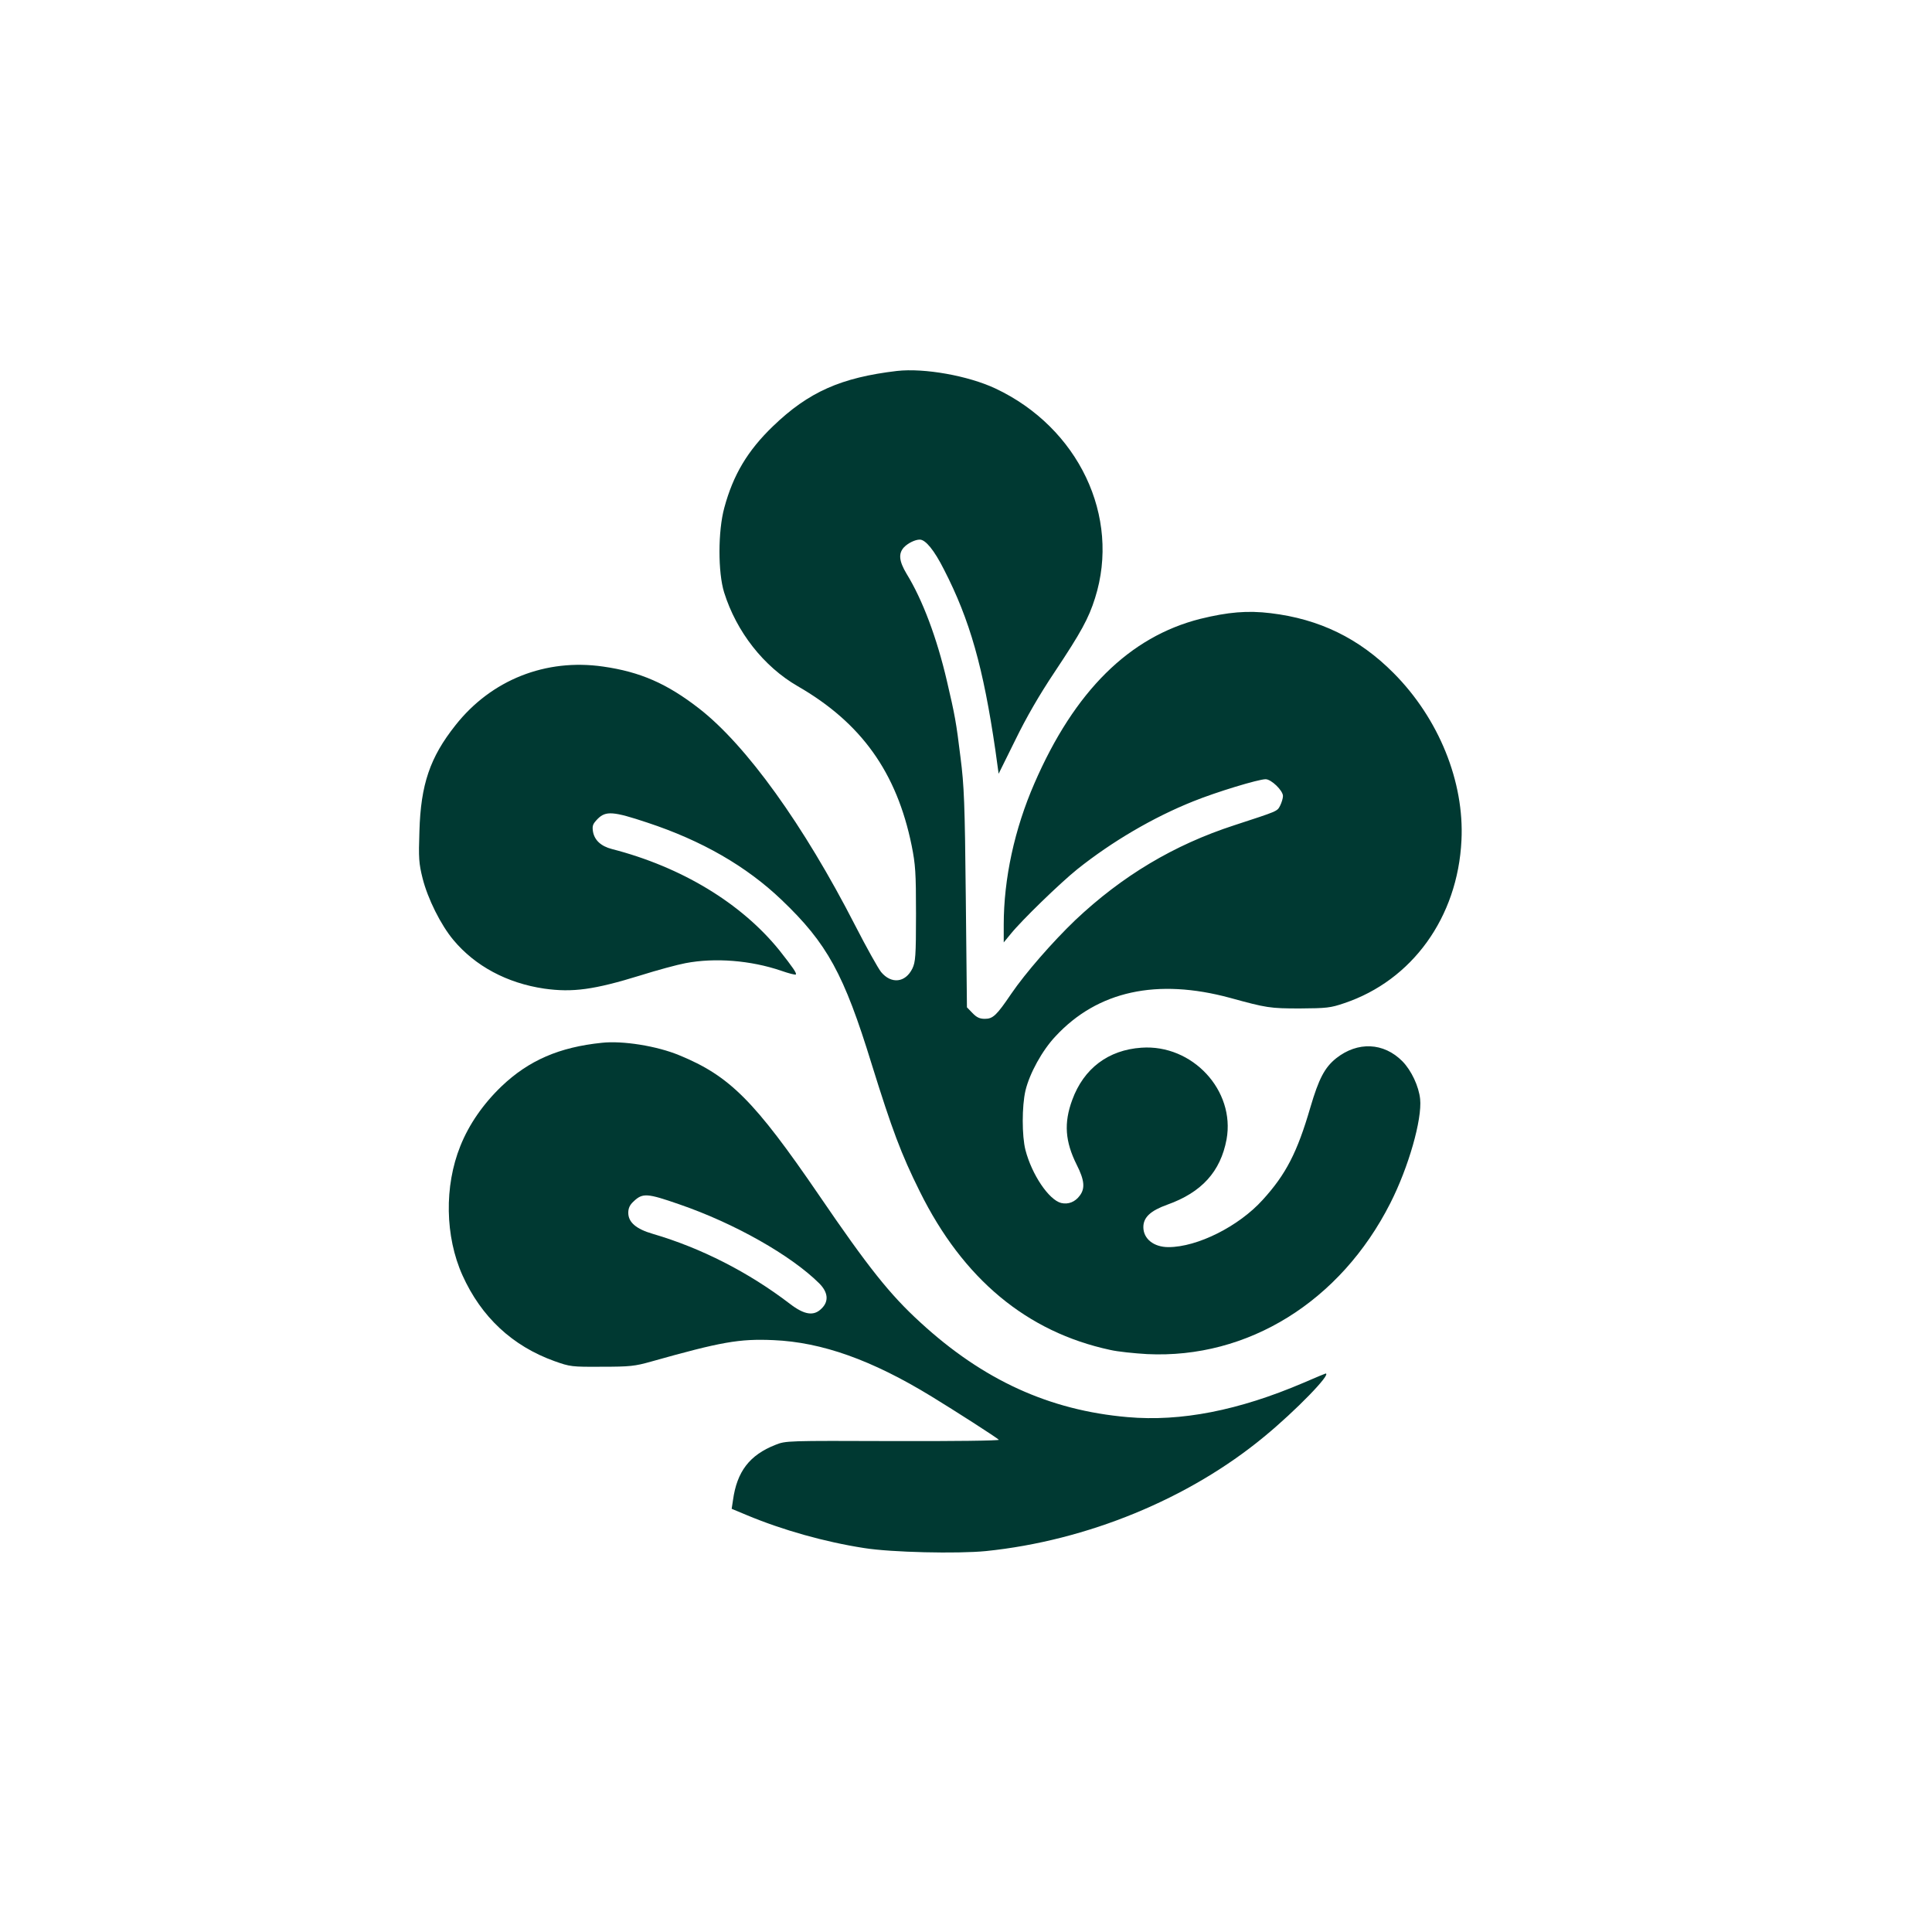
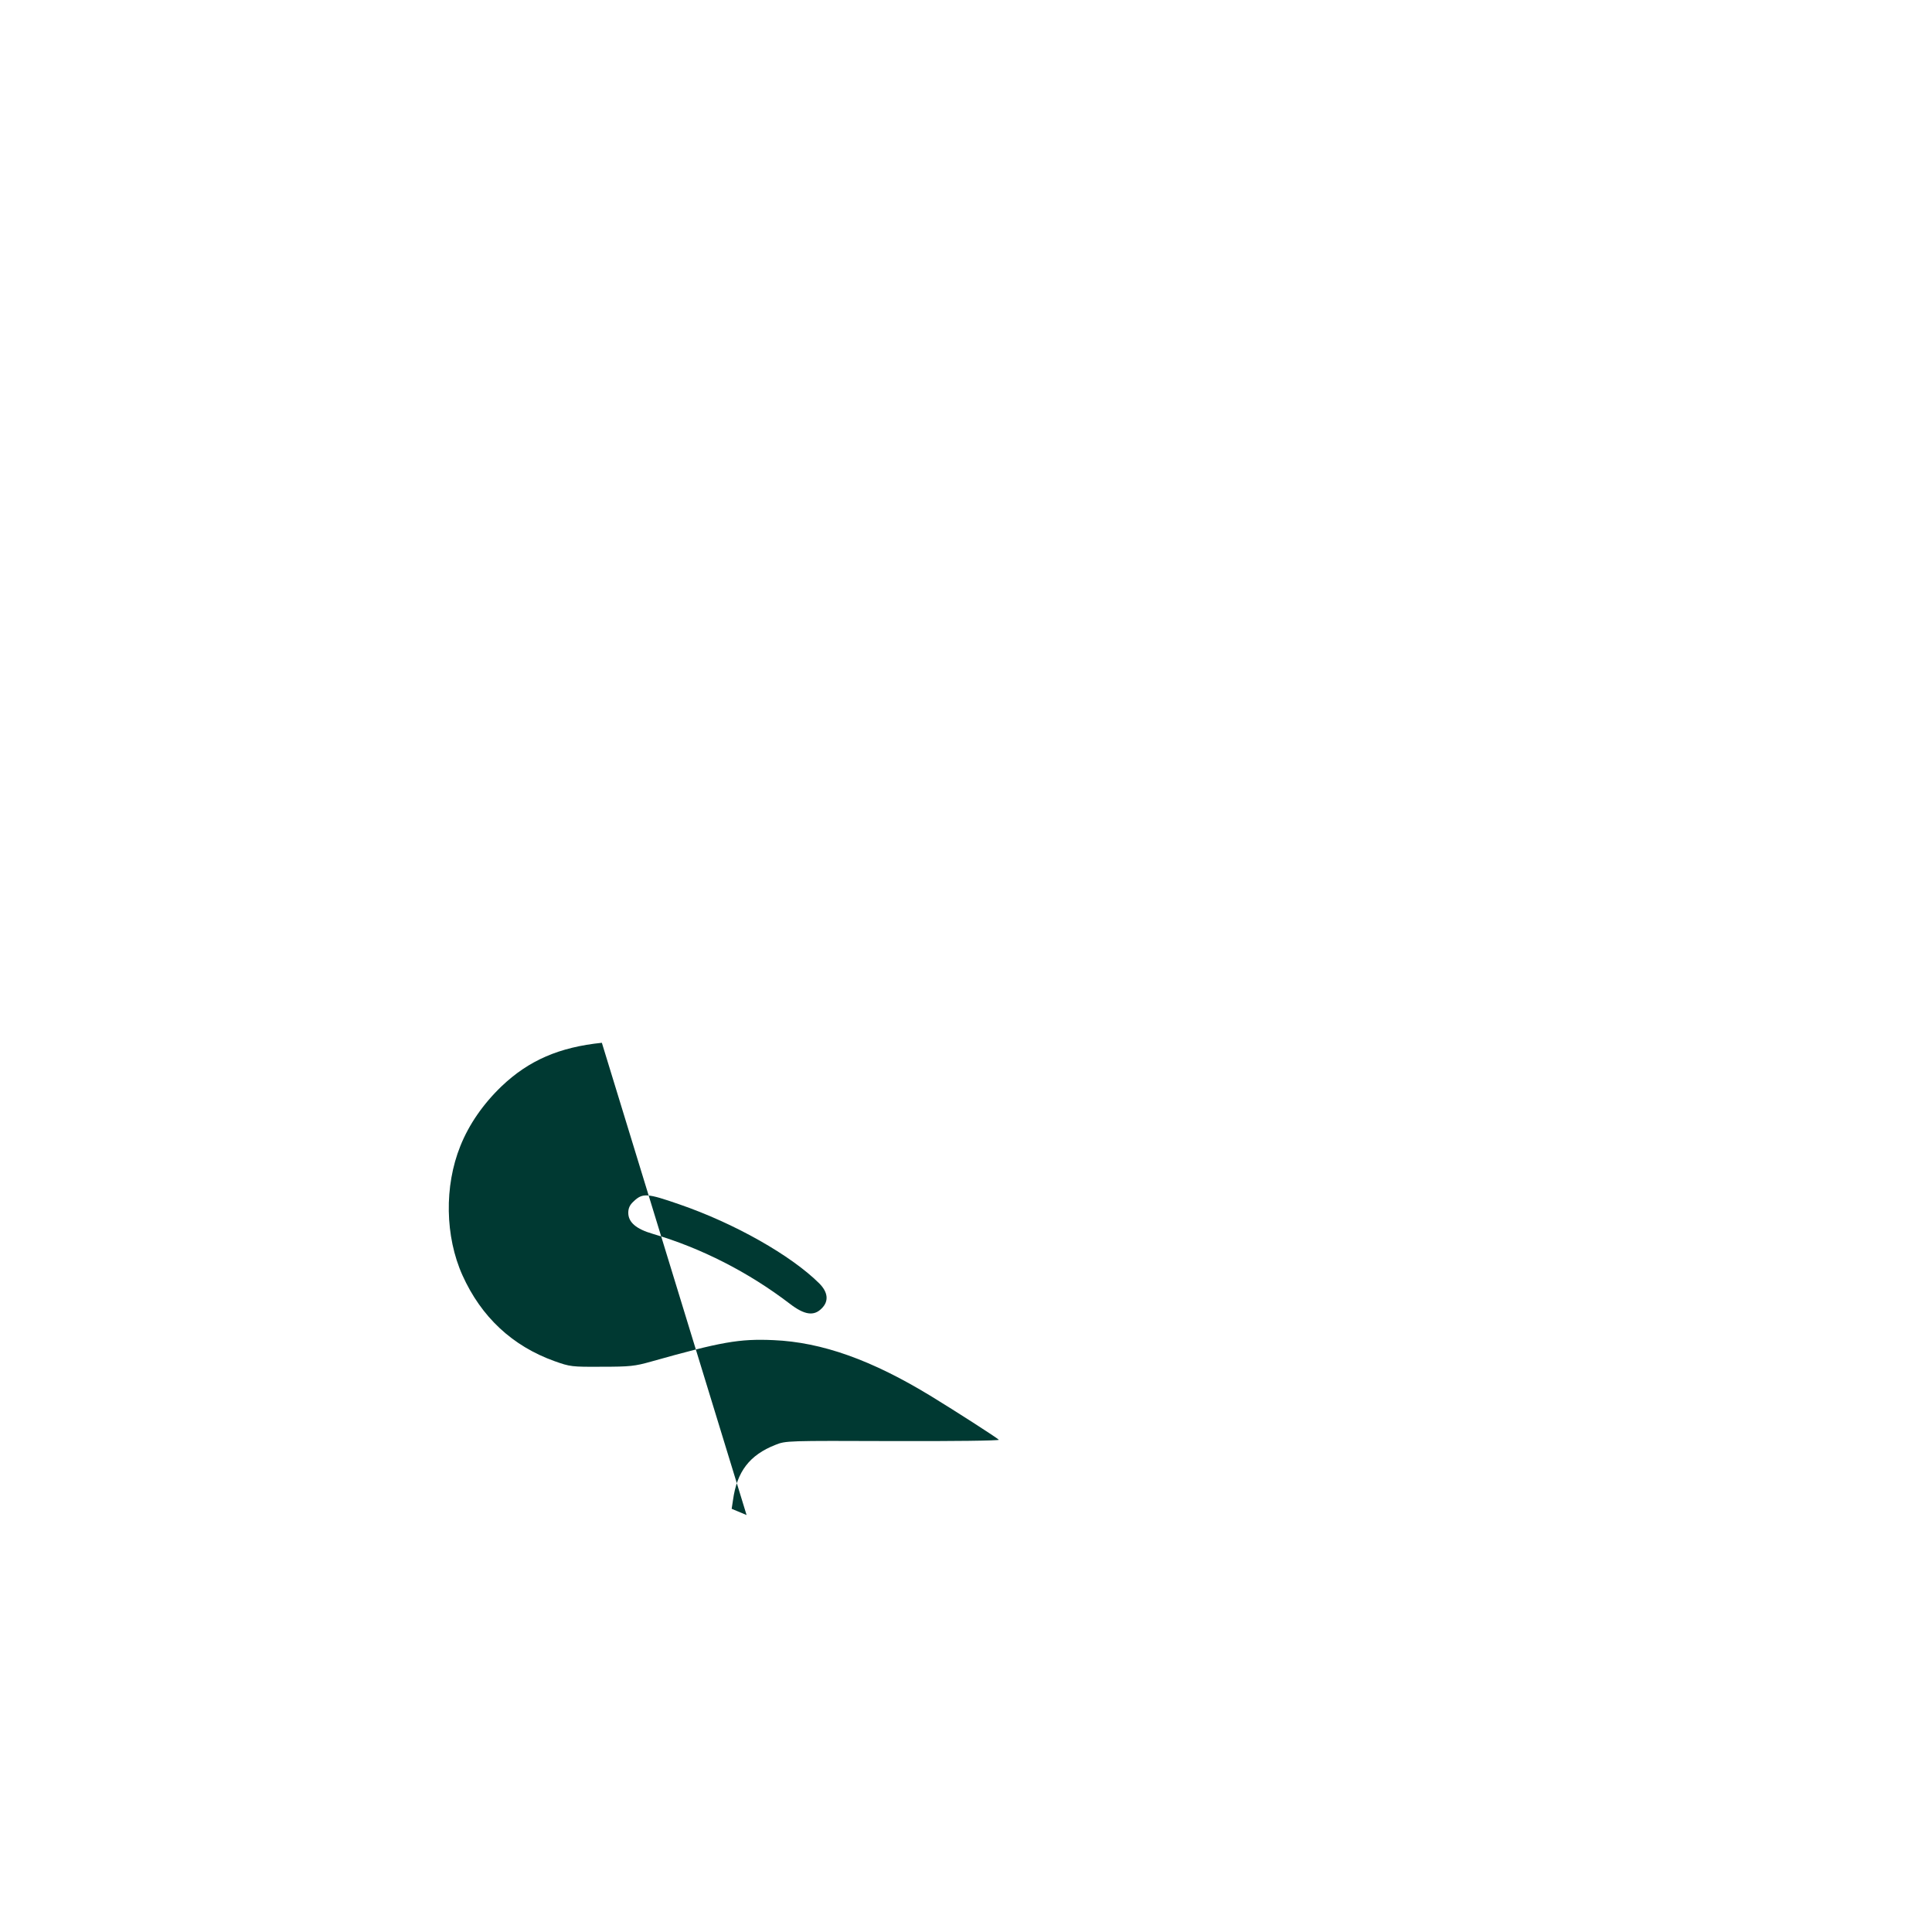
<svg xmlns="http://www.w3.org/2000/svg" version="1.0" width="1024pt" height="1024pt" viewBox="0 0 1024 1024" preserveAspectRatio="xMidYMid meet">
  <g transform="translate(0,1024) scale(0.1,-0.1)" fill="#003932" stroke="none">
-     <path d="M4755 8274 c-297 -35 -469 -111 -658 -293 -135 -130 -211 -258 -258 -432 -34 -124 -34 -343 -1 -449 66 -210 210 -393 390 -497 337 -194 525 -457 604 -845 20 -100 23 -142 23 -363 0 -223 -3 -254 -19 -288 -37 -76 -112 -84 -166 -19 -16 20 -78 131 -137 246 -273 533 -577 956 -828 1151 -170 132 -312 194 -508 222 -304 44 -593 -70 -783 -311 -135 -170 -184 -314 -191 -562 -5 -142 -3 -170 17 -250 27 -107 96 -246 163 -326 115 -138 284 -229 482 -258 150 -21 263 -6 509 70 89 28 196 57 239 65 156 30 346 15 507 -40 40 -14 75 -23 78 -20 6 6 -16 38 -87 128 -202 250 -519 442 -888 537 -58 15 -92 47 -100 92 -5 32 -1 41 25 68 43 43 83 40 263 -20 288 -95 525 -231 712 -410 241 -230 330 -392 477 -870 108 -347 156 -476 255 -675 229 -463 567 -745 1010 -840 39 -9 126 -18 195 -22 534 -26 1025 279 1289 800 97 191 169 444 158 552 -7 67 -46 151 -94 200 -99 100 -237 106 -351 16 -61 -49 -92 -108 -137 -261 -69 -237 -129 -354 -252 -489 -127 -141 -347 -251 -500 -251 -78 0 -133 44 -133 106 0 52 38 87 127 119 182 65 282 175 314 346 47 259 -181 505 -451 486 -176 -12 -306 -110 -367 -277 -45 -122 -38 -220 24 -344 41 -81 45 -125 16 -163 -25 -34 -61 -48 -99 -39 -65 17 -155 150 -189 281 -19 75 -19 231 0 314 22 92 89 214 160 289 223 240 538 308 925 203 193 -53 211 -56 370 -56 141 1 162 3 235 28 360 121 601 455 621 862 16 311 -120 647 -360 888 -183 184 -393 286 -651 317 -123 15 -226 6 -373 -30 -376 -95 -667 -383 -879 -871 -106 -243 -163 -506 -163 -751 l0 -93 37 45 c58 72 261 269 353 343 183 146 402 275 615 360 121 49 345 117 383 117 30 0 92 -60 92 -89 0 -12 -7 -35 -15 -51 -16 -31 -11 -28 -243 -104 -320 -104 -594 -268 -843 -503 -120 -115 -264 -280 -339 -390 -78 -115 -97 -133 -140 -133 -27 0 -43 7 -66 31 l-29 30 -6 577 c-5 506 -9 598 -28 747 -23 189 -30 225 -72 405 -53 228 -129 431 -214 569 -40 67 -44 107 -14 140 21 22 59 41 84 41 31 0 77 -57 128 -158 138 -268 209 -521 273 -960 l17 -123 88 178 c58 119 127 239 210 363 139 209 179 282 213 390 137 432 -88 904 -528 1111 -145 68 -377 109 -521 93z" />
-     <path d="M3190 4713 c-225 -23 -387 -93 -531 -230 -98 -94 -173 -202 -219 -317 -86 -213 -81 -480 11 -685 100 -222 265 -375 487 -455 84 -30 92 -31 252 -30 148 0 175 3 260 27 373 105 468 122 650 114 256 -11 521 -105 838 -299 126 -77 341 -215 356 -229 5 -5 -247 -8 -560 -7 -564 2 -569 2 -624 -20 -137 -54 -204 -141 -225 -293 l-7 -46 79 -33 c191 -80 416 -143 623 -175 143 -23 495 -31 646 -16 536 55 1076 277 1474 606 169 139 359 335 326 335 -2 0 -55 -22 -117 -49 -344 -147 -650 -207 -933 -182 -414 36 -765 196 -1098 502 -162 148 -277 293 -537 674 -342 500 -473 632 -741 742 -118 49 -299 78 -410 66z m410 -856 c294 -101 593 -271 742 -419 47 -47 52 -95 13 -133 -41 -42 -91 -35 -169 25 -217 166 -469 295 -725 370 -90 26 -131 62 -131 112 0 24 8 42 28 60 48 46 72 44 242 -15z" />
+     <path d="M3190 4713 c-225 -23 -387 -93 -531 -230 -98 -94 -173 -202 -219 -317 -86 -213 -81 -480 11 -685 100 -222 265 -375 487 -455 84 -30 92 -31 252 -30 148 0 175 3 260 27 373 105 468 122 650 114 256 -11 521 -105 838 -299 126 -77 341 -215 356 -229 5 -5 -247 -8 -560 -7 -564 2 -569 2 -624 -20 -137 -54 -204 -141 -225 -293 l-7 -46 79 -33 z m410 -856 c294 -101 593 -271 742 -419 47 -47 52 -95 13 -133 -41 -42 -91 -35 -169 25 -217 166 -469 295 -725 370 -90 26 -131 62 -131 112 0 24 8 42 28 60 48 46 72 44 242 -15z" />
  </g>
</svg>